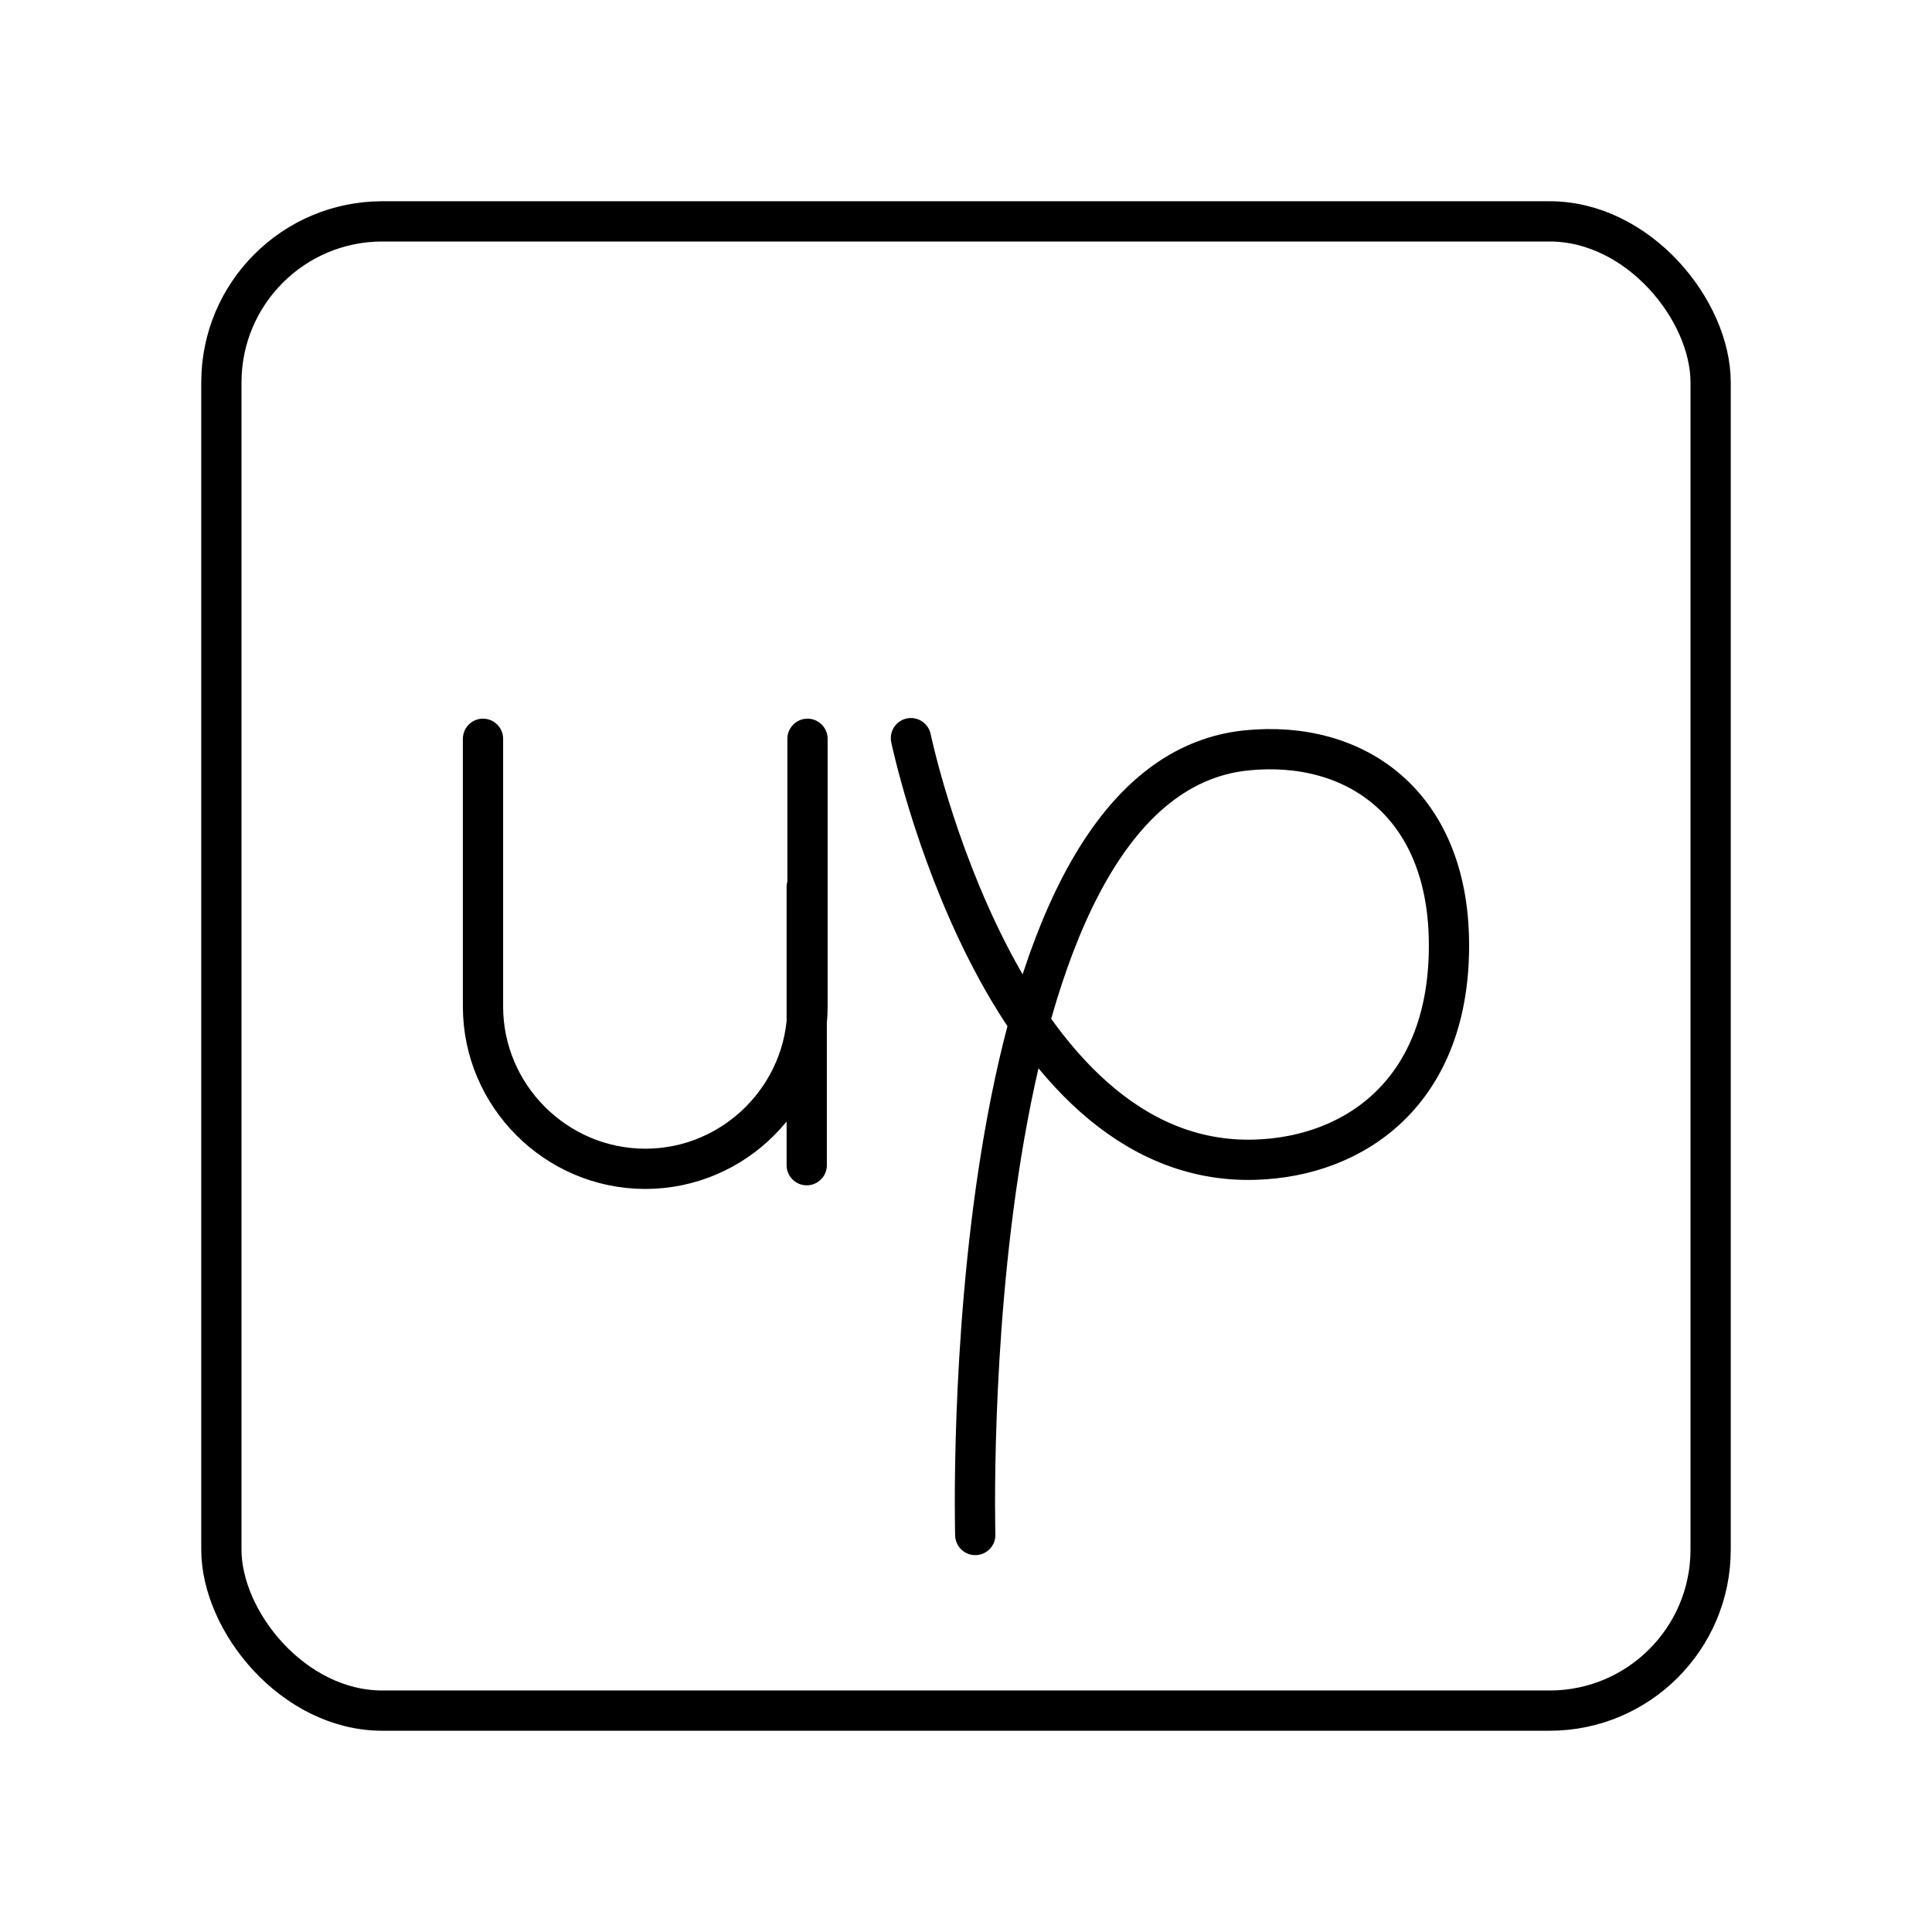
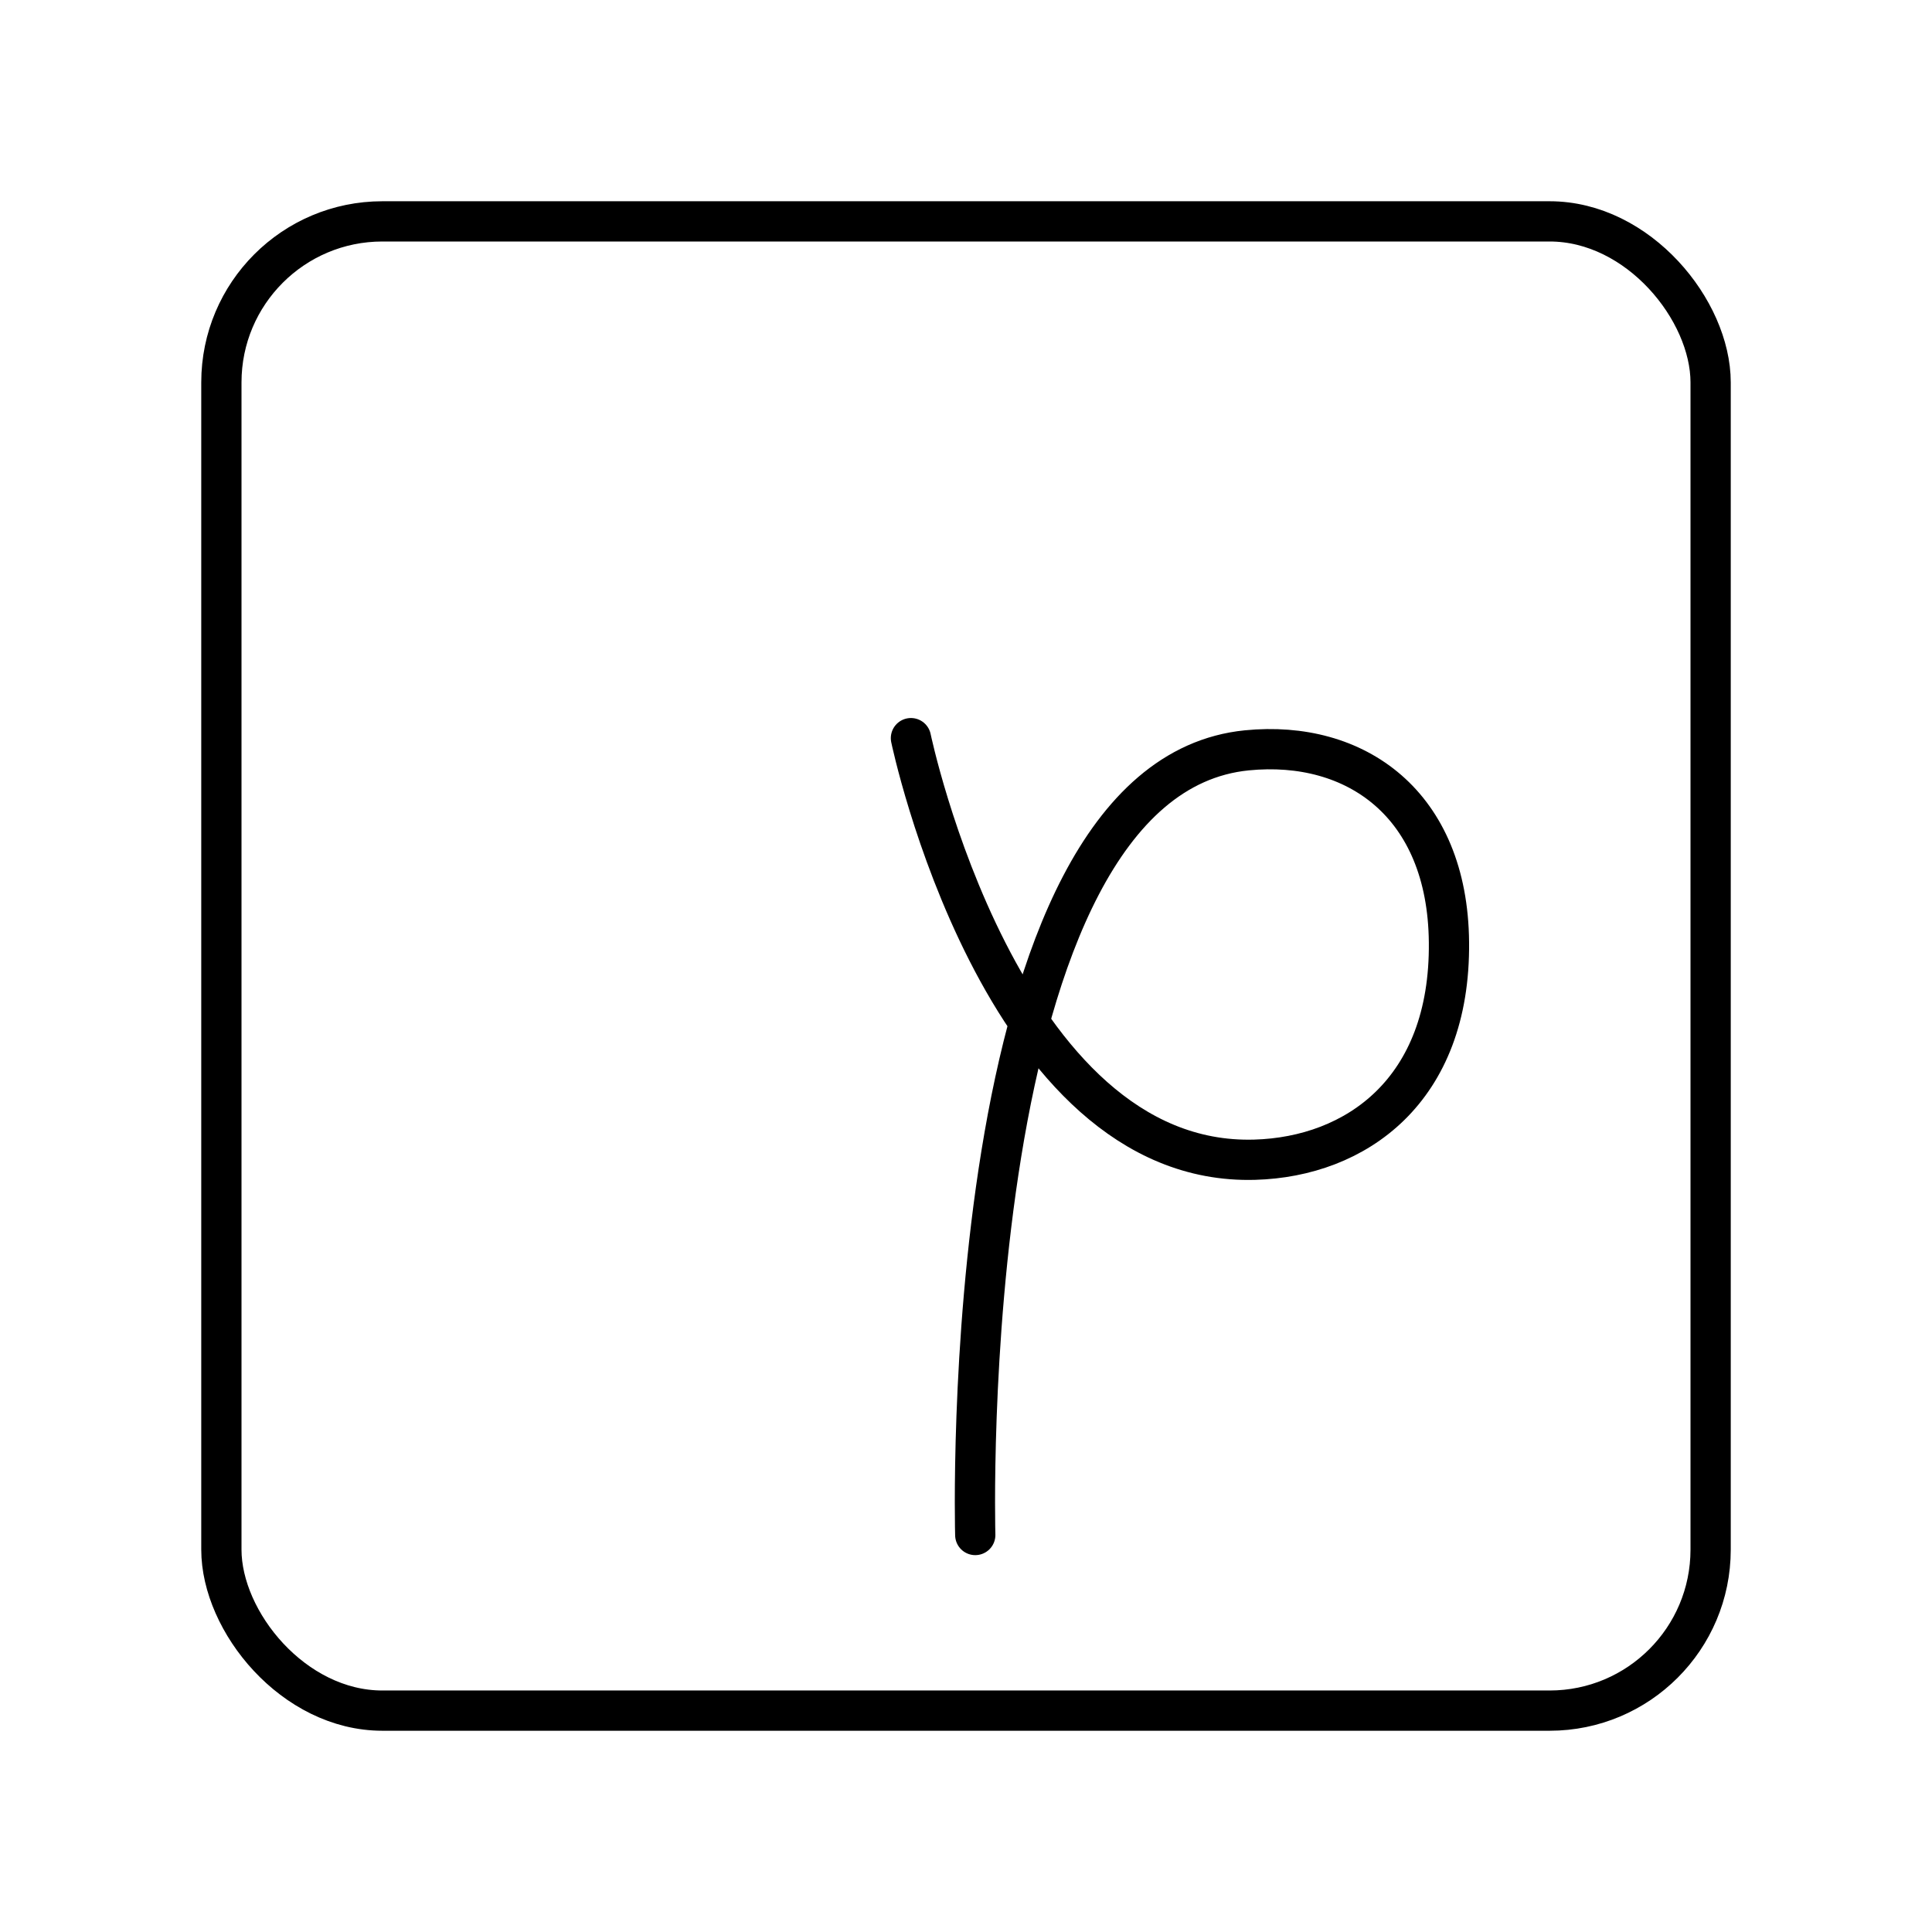
<svg xmlns="http://www.w3.org/2000/svg" id="a" viewBox="0 0 48 48">
  <defs>
    <style>.b{fill:none;stroke:#000;stroke-linecap:round;stroke-linejoin:round;}</style>
  </defs>
-   <path class="b" d="M20.043,22.039v6.91M12,18.355v6.651c0,2.218,1.815,4.033,4.033,4.033h0c2.218,0,4.029-1.815,4.029-4.033v-6.651" />
  <path class="b" d="M22.632,18.339s2.221,10.655,8.54,10.474c2.509-.071,4.866-1.711,4.827-5.405-.032-3.435-2.318-5.034-5.021-4.766-7.268.723-6.748,19.495-6.748,19.495" />
  <rect class="b" x="5.5" y="5.5" width="37" height="37" rx="4" ry="4" />
</svg>